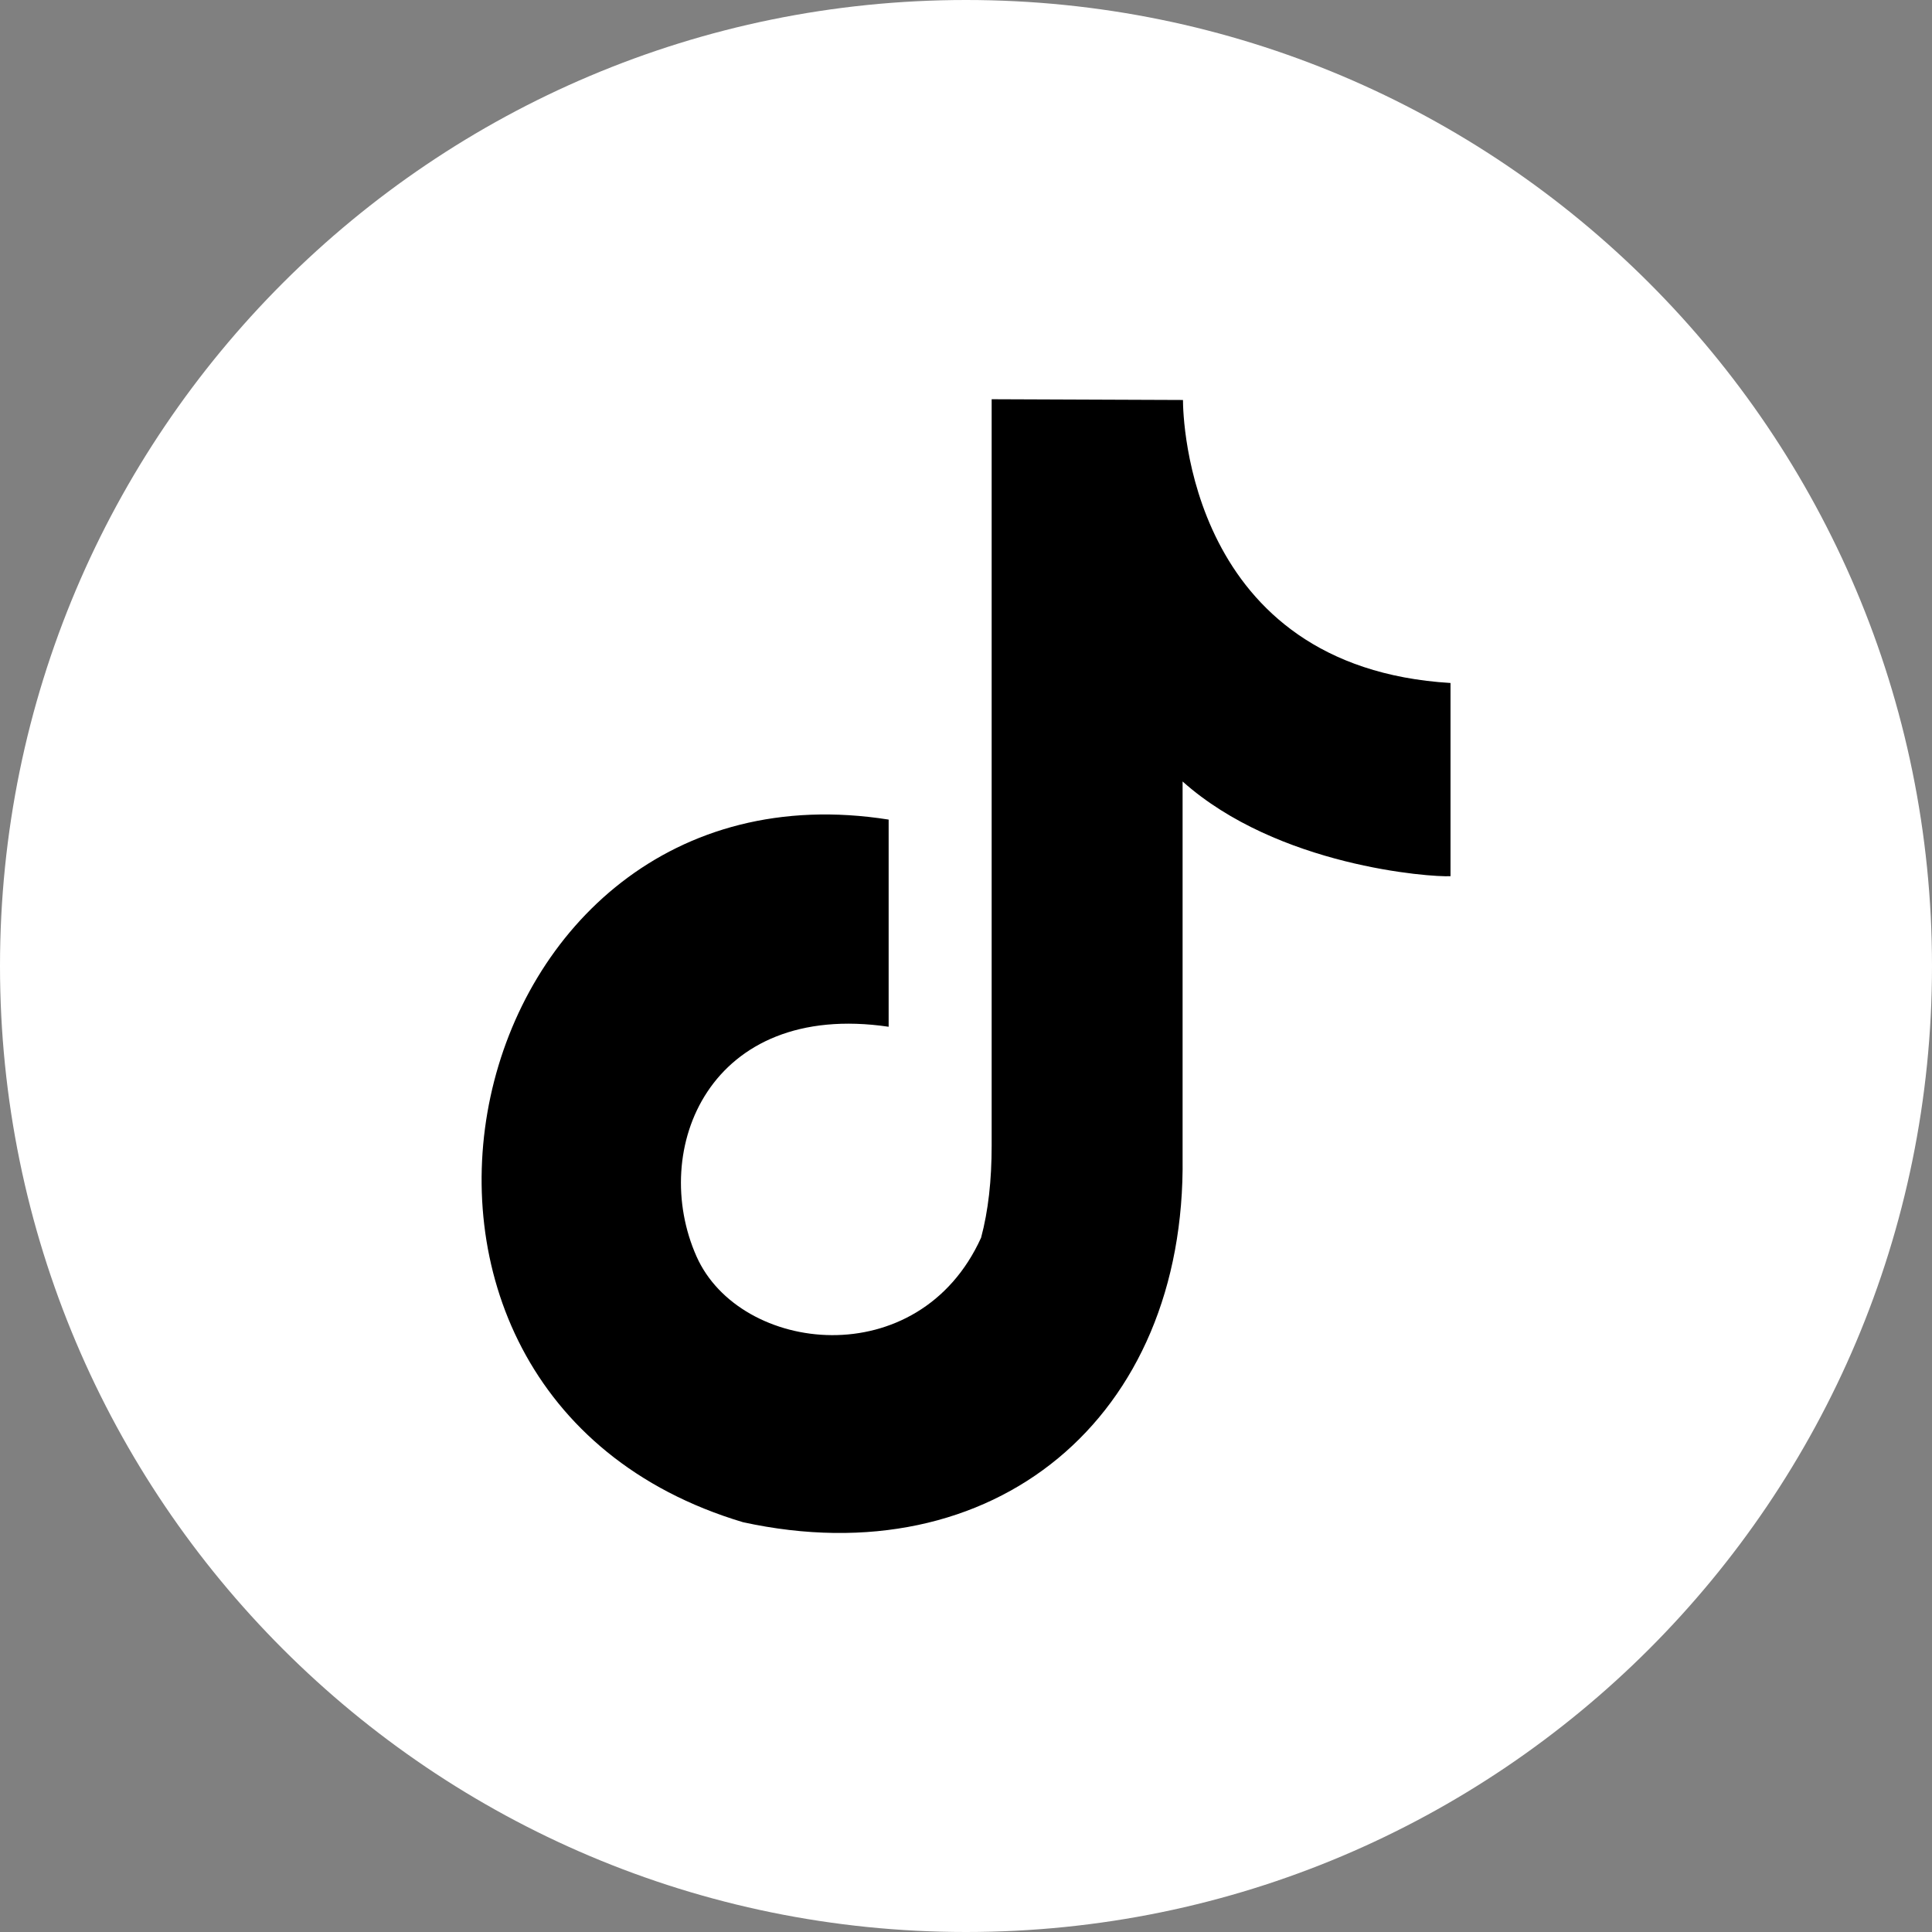
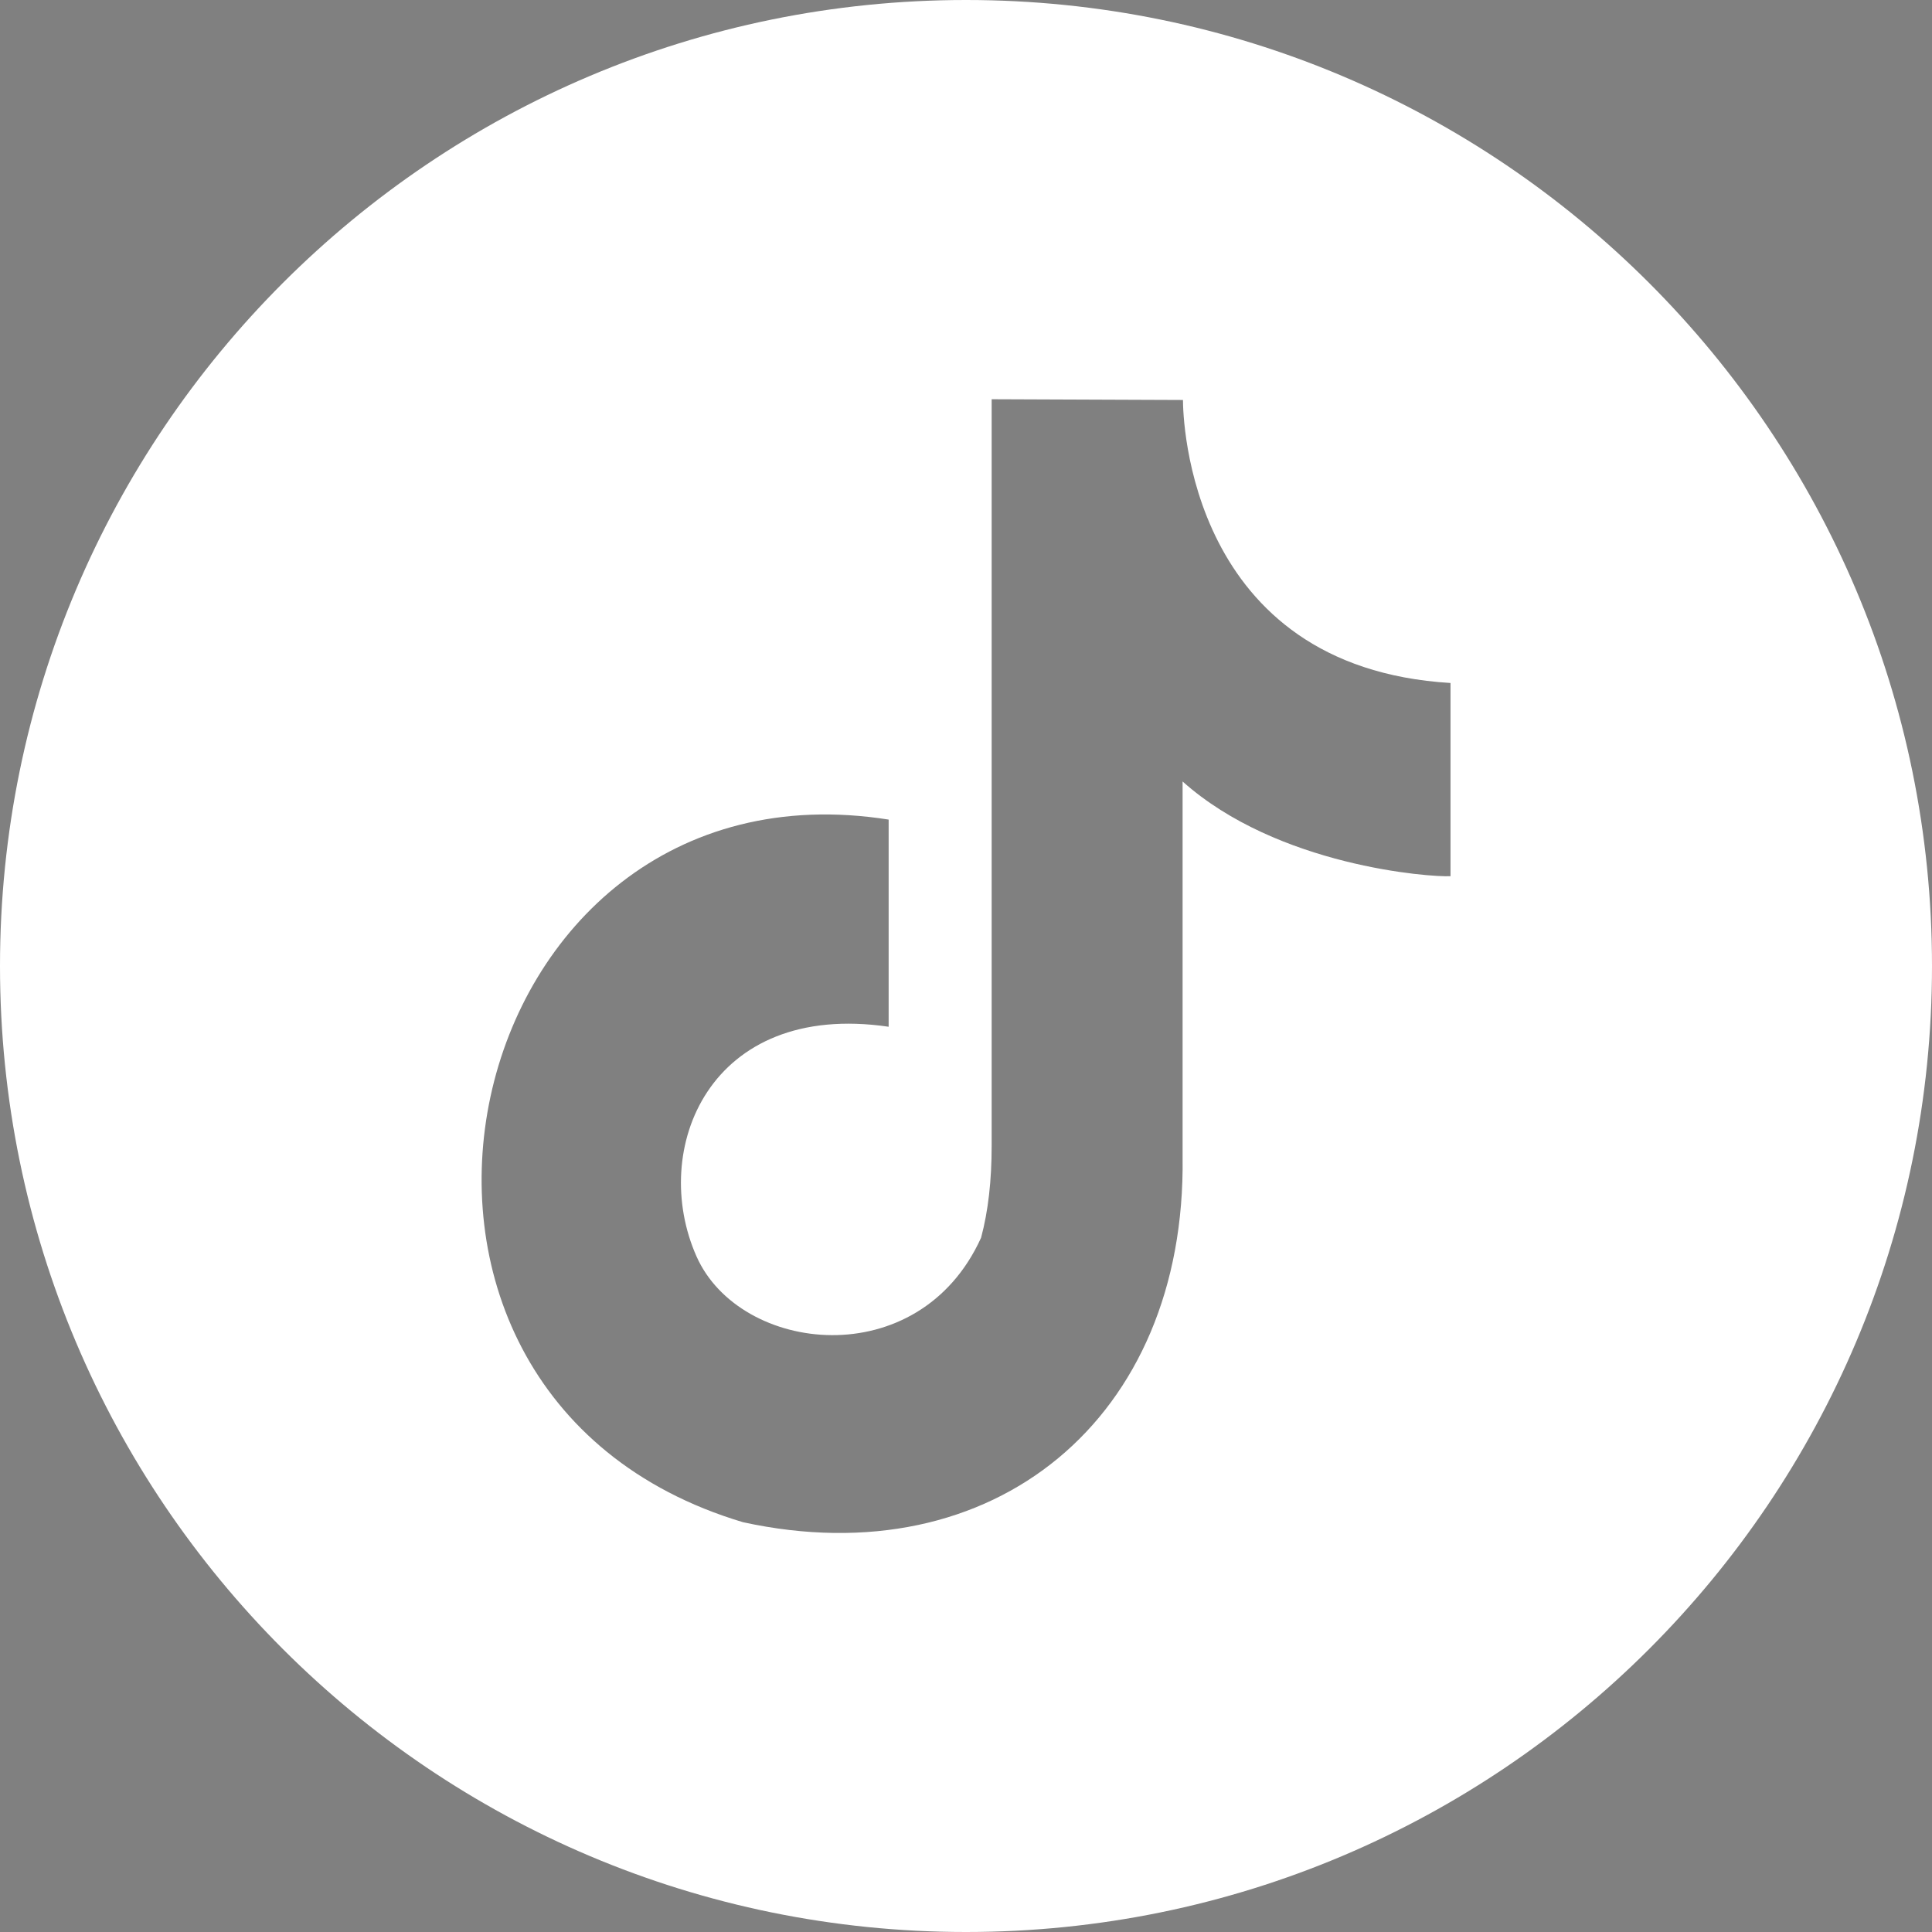
<svg xmlns="http://www.w3.org/2000/svg" version="1.1" viewBox="0 0 512 512">
  <rect x="0" y="0" width="512" height="512" fill="#808080" stroke="none" />
  <defs>
    <style>
      .cls-1 {
        fill: #fff;
        fill-rule: evenodd;
      }
    </style>
  </defs>
  <g>
    <g id="Layer_1">
-       <rect x="124" y="96.8" width="266.2" height="314" />
      <g id="Layer_x5F_1">
        <path class="cls-1" d="M256,0c141.4,0,256,114.6,256,256s-114.6,256-256,256S0,397.4,0,256,114.6,0,256,0ZM313.5,106c0,4.6,1.4,70.8,70.9,75,0,19.1,0,32.9,0,51.2-5.3.3-45.8-2.6-71-25.1v99.6c.9,69.2-50,111.2-116.5,96.7-114.7-34.3-76.6-204.4,38.6-186.2,0,54.9,0,0,0,54.9-47.6-7-63.5,32.6-50.9,60.9,11.5,25.8,58.9,31.4,75.4-5,1.9-7.1,2.8-15.2,2.8-24.4V105.8l50.6.2h0Z" />
      </g>
    </g>
  </g>
</svg>